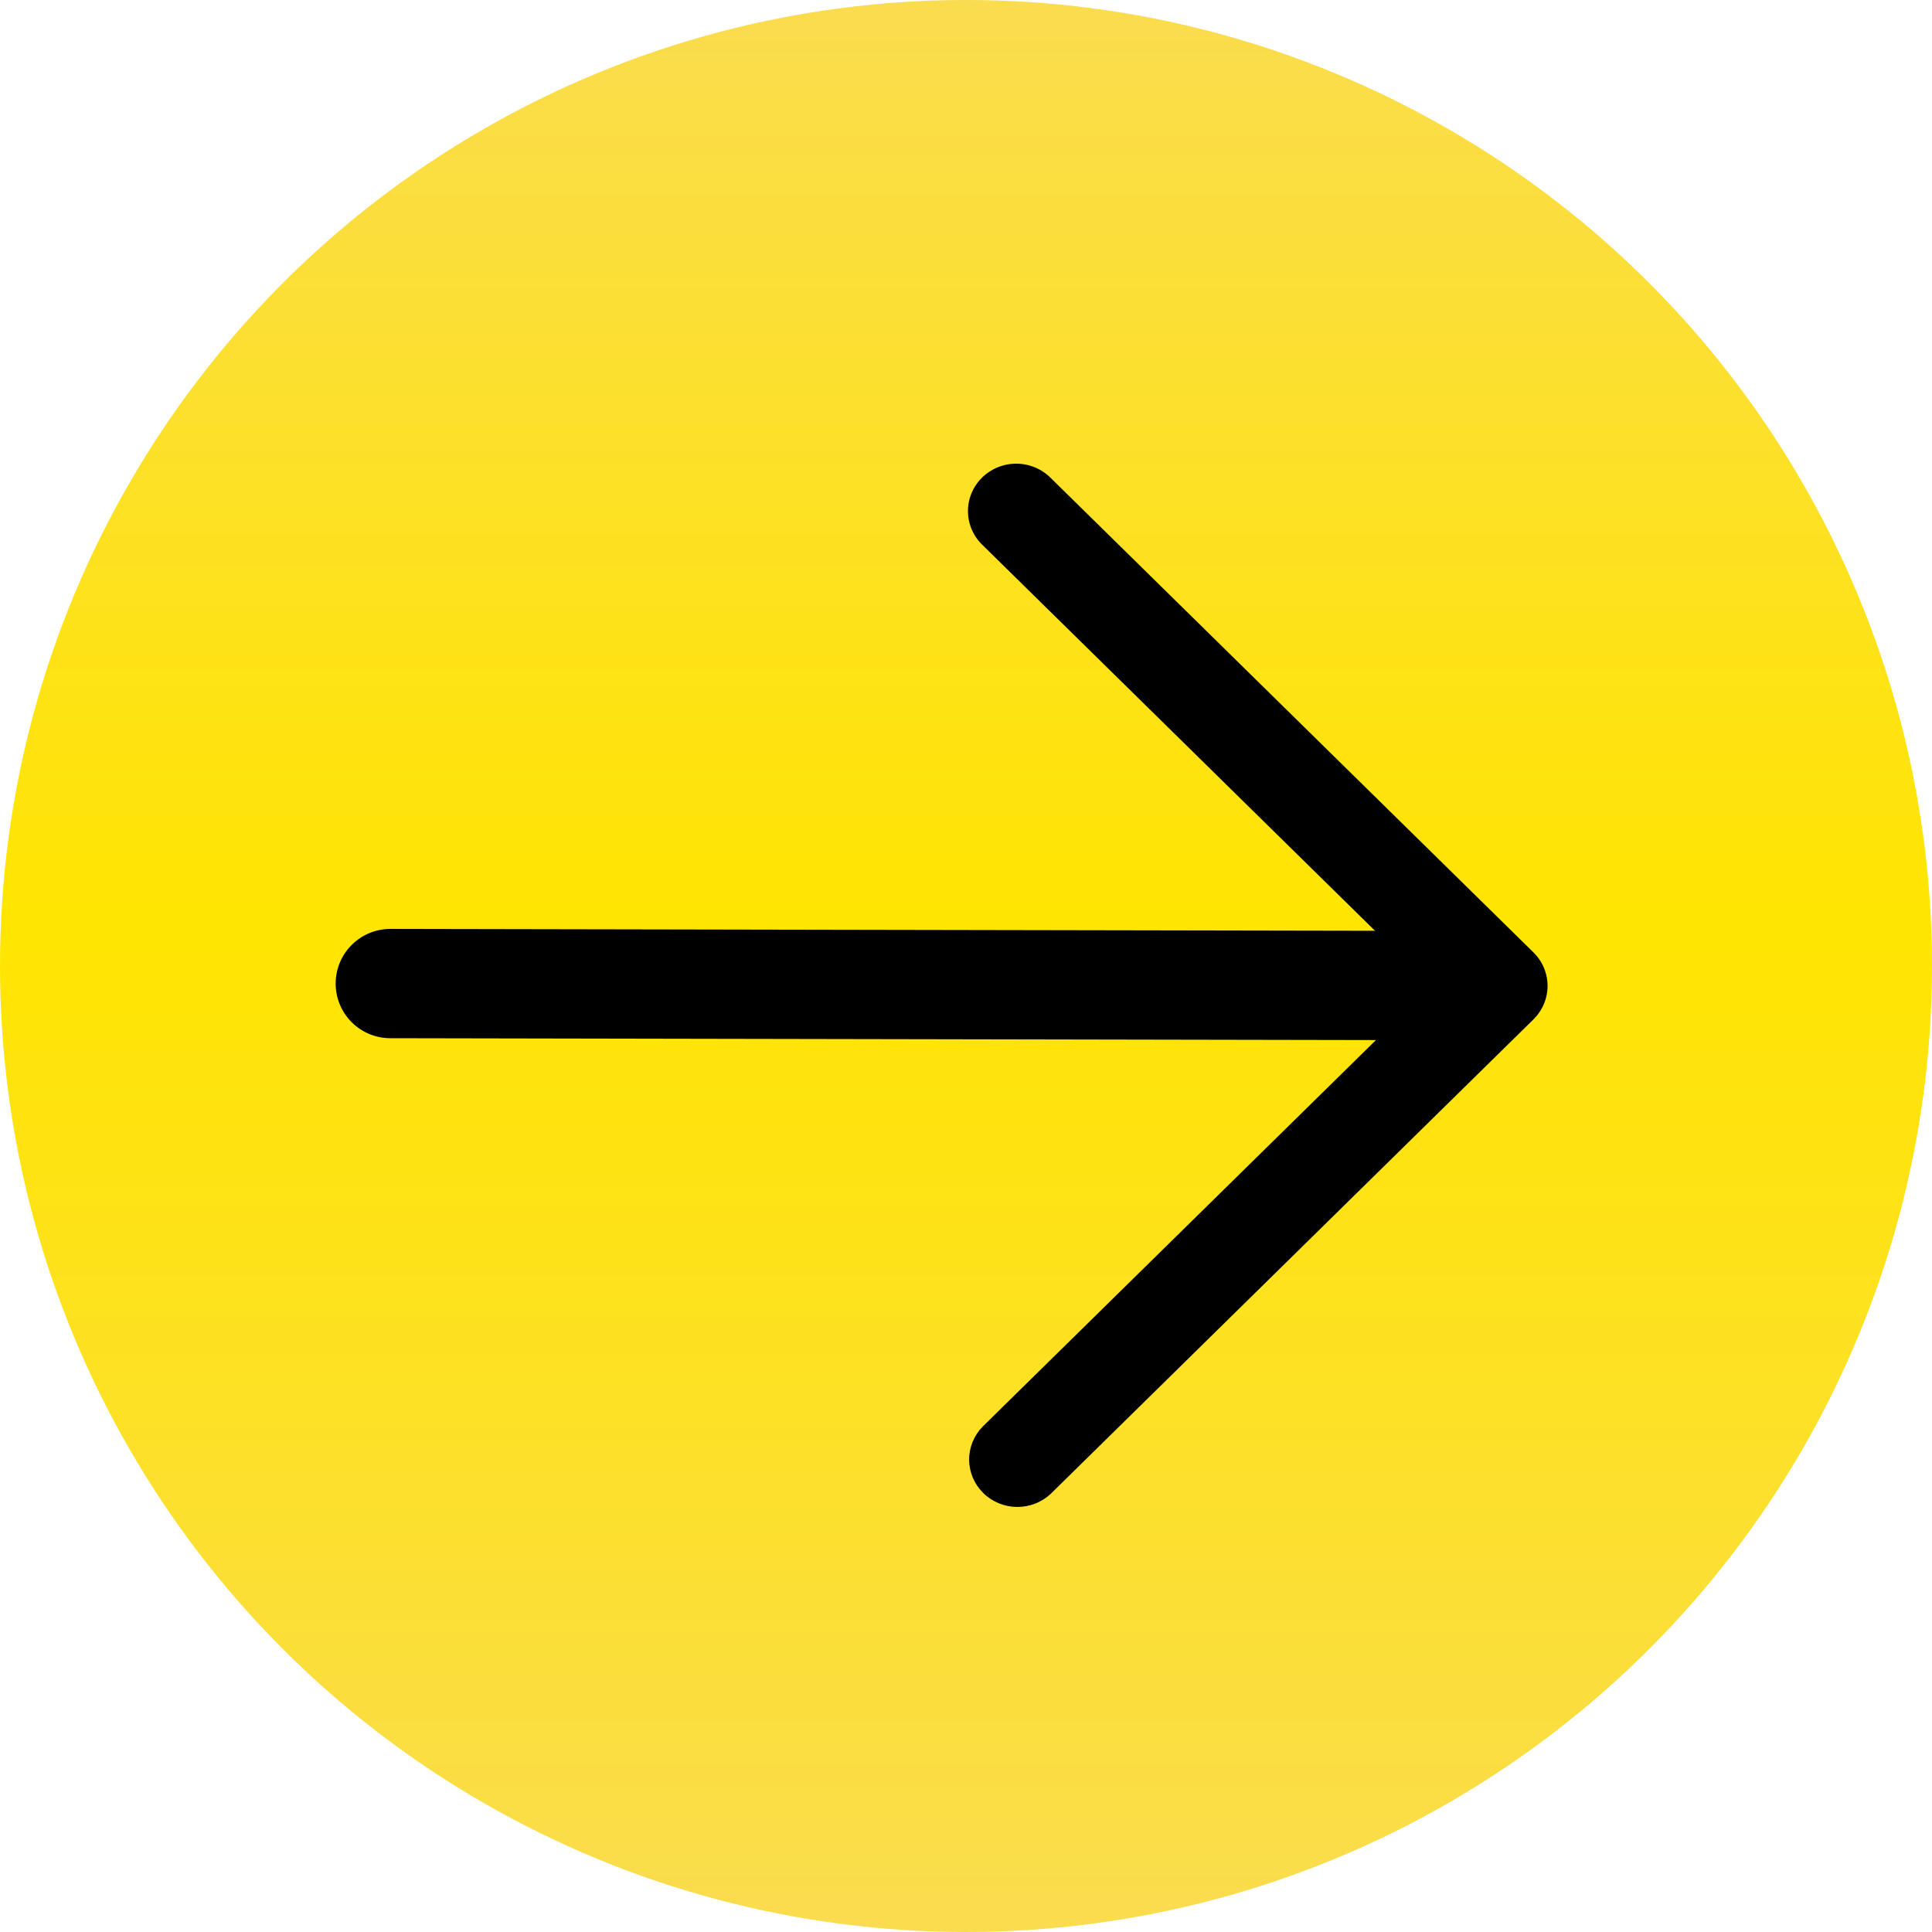
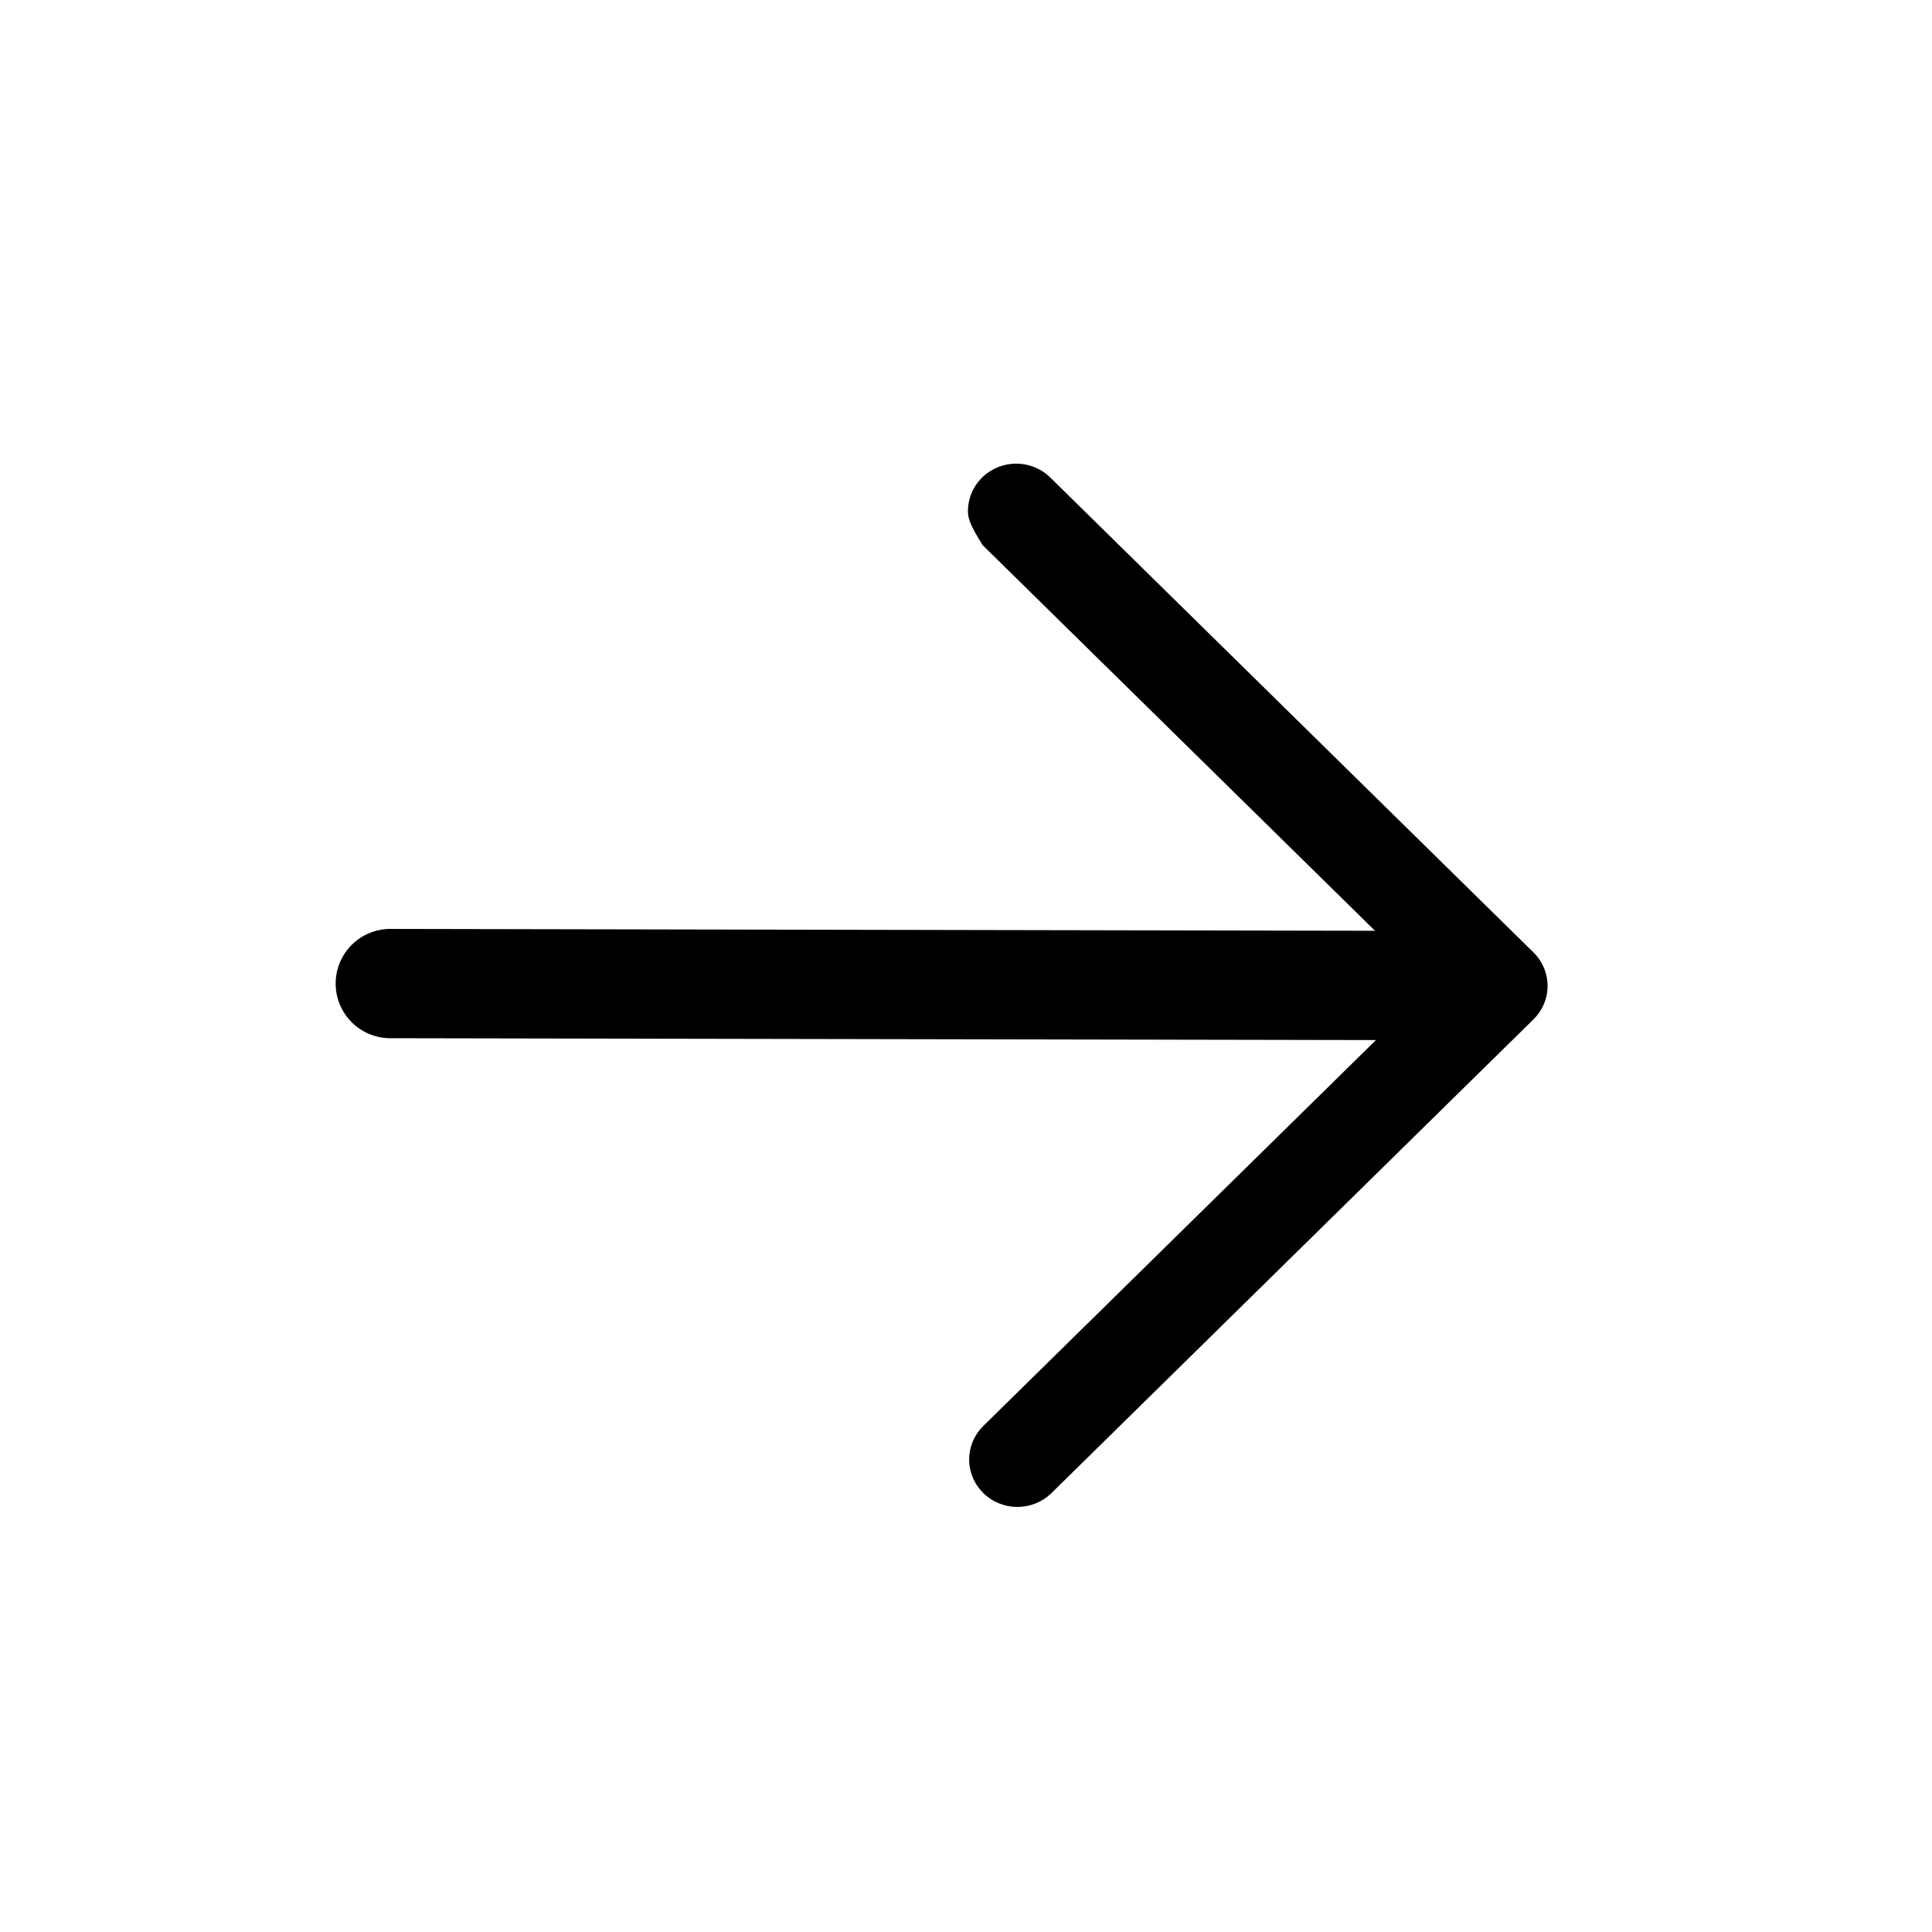
<svg xmlns="http://www.w3.org/2000/svg" width="3355" height="3355" viewBox="0 0 3355 3355" fill="none">
-   <circle cx="1677.5" cy="1677.5" r="1677.5" transform="rotate(-180 1677.5 1677.5)" fill="url(#paint0_linear_177_12)" />
  <path d="M677.773 1708L2473.88 1711.39" stroke="black" stroke-width="189.778" stroke-linecap="round" />
-   <path d="M1706.48 2477.31L2485.14 1712.04L1706.49 946.764C1698.49 939.167 1692.1 930.081 1687.71 920.034C1683.32 909.987 1681.01 899.181 1680.91 888.246C1680.81 877.312 1682.93 866.468 1687.15 856.347C1691.36 846.227 1697.58 837.032 1705.45 829.3C1713.32 821.568 1722.67 815.454 1732.97 811.313C1743.27 807.172 1754.3 805.089 1765.43 805.184C1776.55 805.279 1787.55 807.551 1797.77 811.866C1807.99 816.182 1817.24 822.456 1824.97 830.321L2662.86 1653.82C2670.65 1661.47 2676.82 1670.54 2681.03 1680.53C2685.24 1690.52 2687.41 1701.23 2687.41 1712.04C2687.41 1722.86 2685.24 1733.56 2681.03 1743.55C2676.82 1753.54 2670.65 1762.62 2662.86 1770.26L1824.97 2593.76C1809.16 2608.76 1788 2617.07 1766.03 2616.88C1744.06 2616.69 1723.04 2608.03 1707.51 2592.76C1691.97 2577.49 1683.16 2556.84 1682.97 2535.25C1682.78 2513.65 1691.22 2492.85 1706.48 2477.31Z" fill="black" />
+   <path d="M1706.48 2477.31L2485.14 1712.04L1706.49 946.764C1683.32 909.987 1681.01 899.181 1680.91 888.246C1680.81 877.312 1682.93 866.468 1687.15 856.347C1691.36 846.227 1697.58 837.032 1705.45 829.3C1713.32 821.568 1722.67 815.454 1732.97 811.313C1743.27 807.172 1754.3 805.089 1765.43 805.184C1776.55 805.279 1787.55 807.551 1797.77 811.866C1807.99 816.182 1817.24 822.456 1824.97 830.321L2662.86 1653.82C2670.65 1661.47 2676.82 1670.54 2681.03 1680.53C2685.24 1690.52 2687.41 1701.23 2687.41 1712.04C2687.41 1722.86 2685.24 1733.56 2681.03 1743.55C2676.82 1753.54 2670.65 1762.62 2662.86 1770.26L1824.97 2593.76C1809.16 2608.76 1788 2617.07 1766.03 2616.88C1744.06 2616.69 1723.04 2608.03 1707.51 2592.76C1691.97 2577.49 1683.16 2556.84 1682.97 2535.25C1682.78 2513.65 1691.22 2492.85 1706.48 2477.31Z" fill="black" />
  <defs>
    <linearGradient id="paint0_linear_177_12" x1="1677.5" y1="0" x2="1677.5" y2="3355" gradientUnits="userSpaceOnUse">
      <stop stop-color="#FADC4F" />
      <stop offset="0.52" stop-color="#FFE500" />
      <stop offset="1" stop-color="#FADC4F" />
    </linearGradient>
  </defs>
</svg>